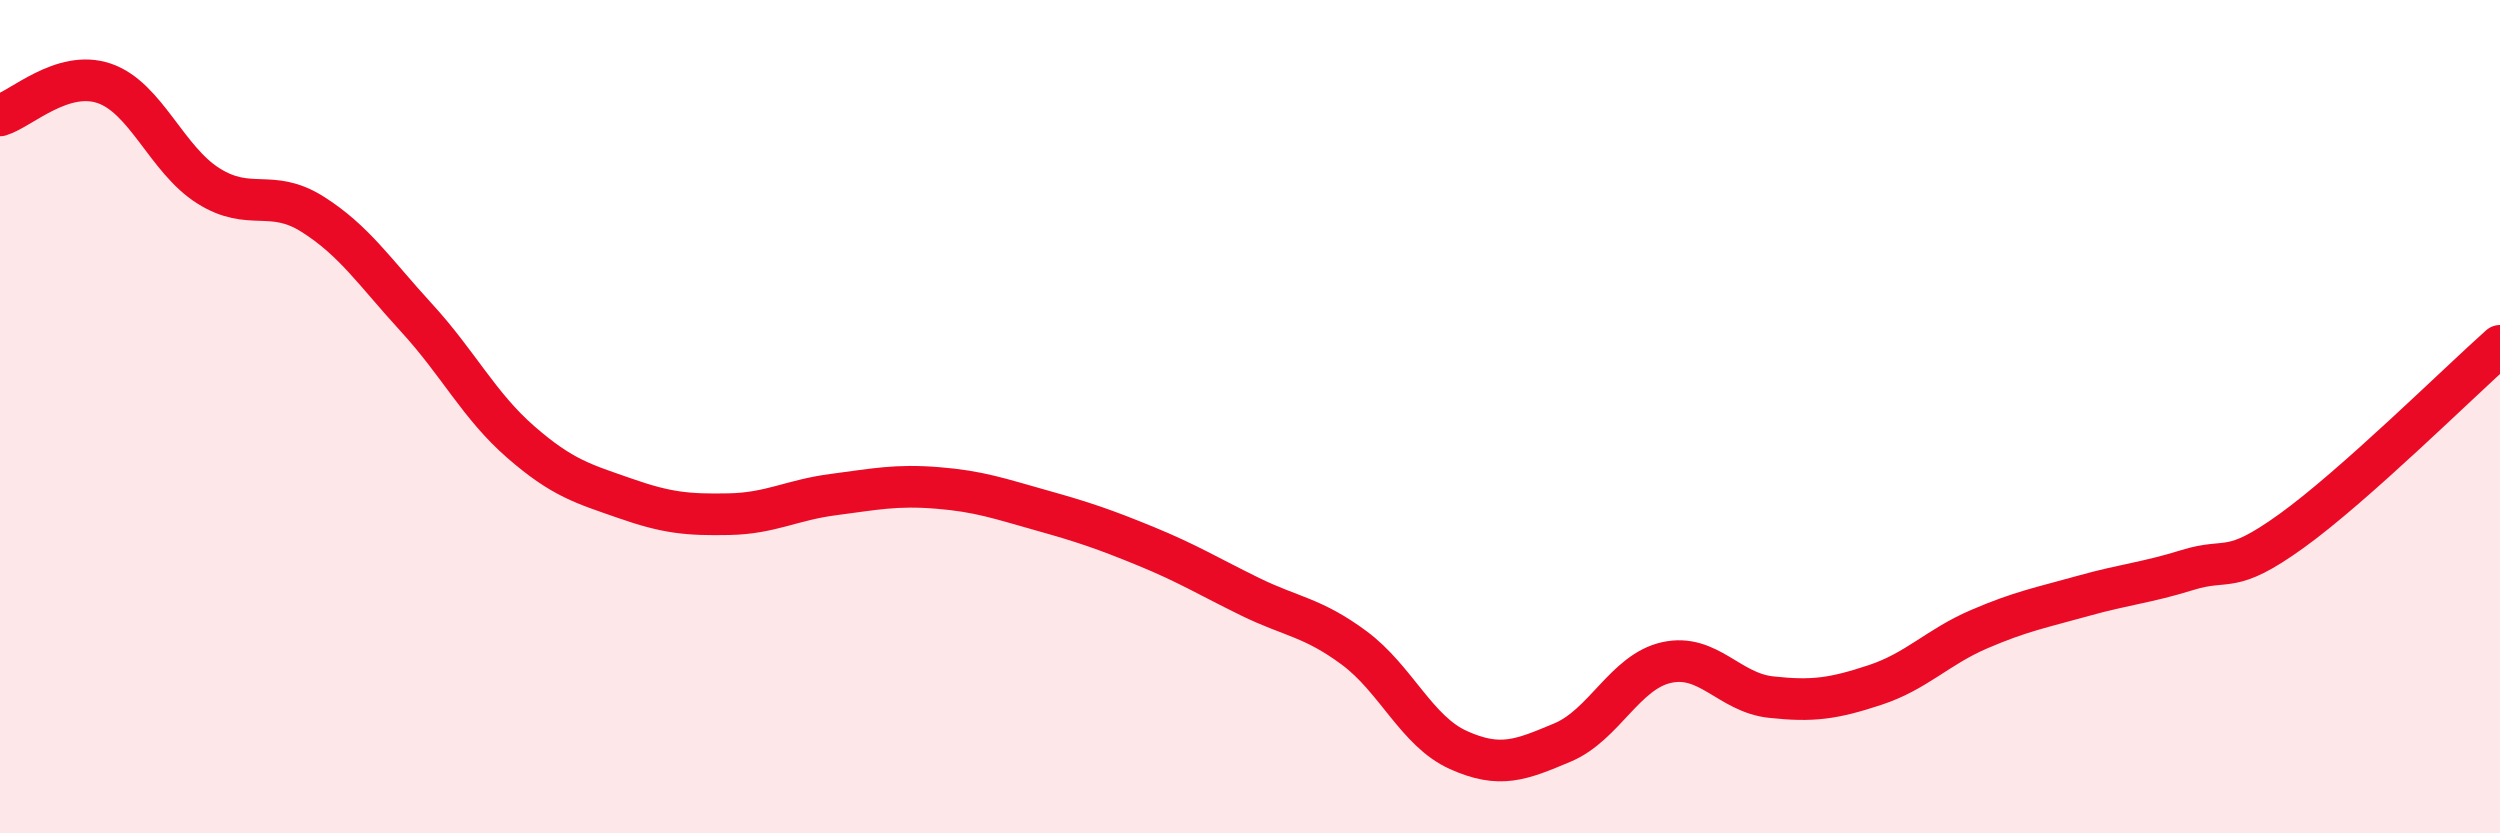
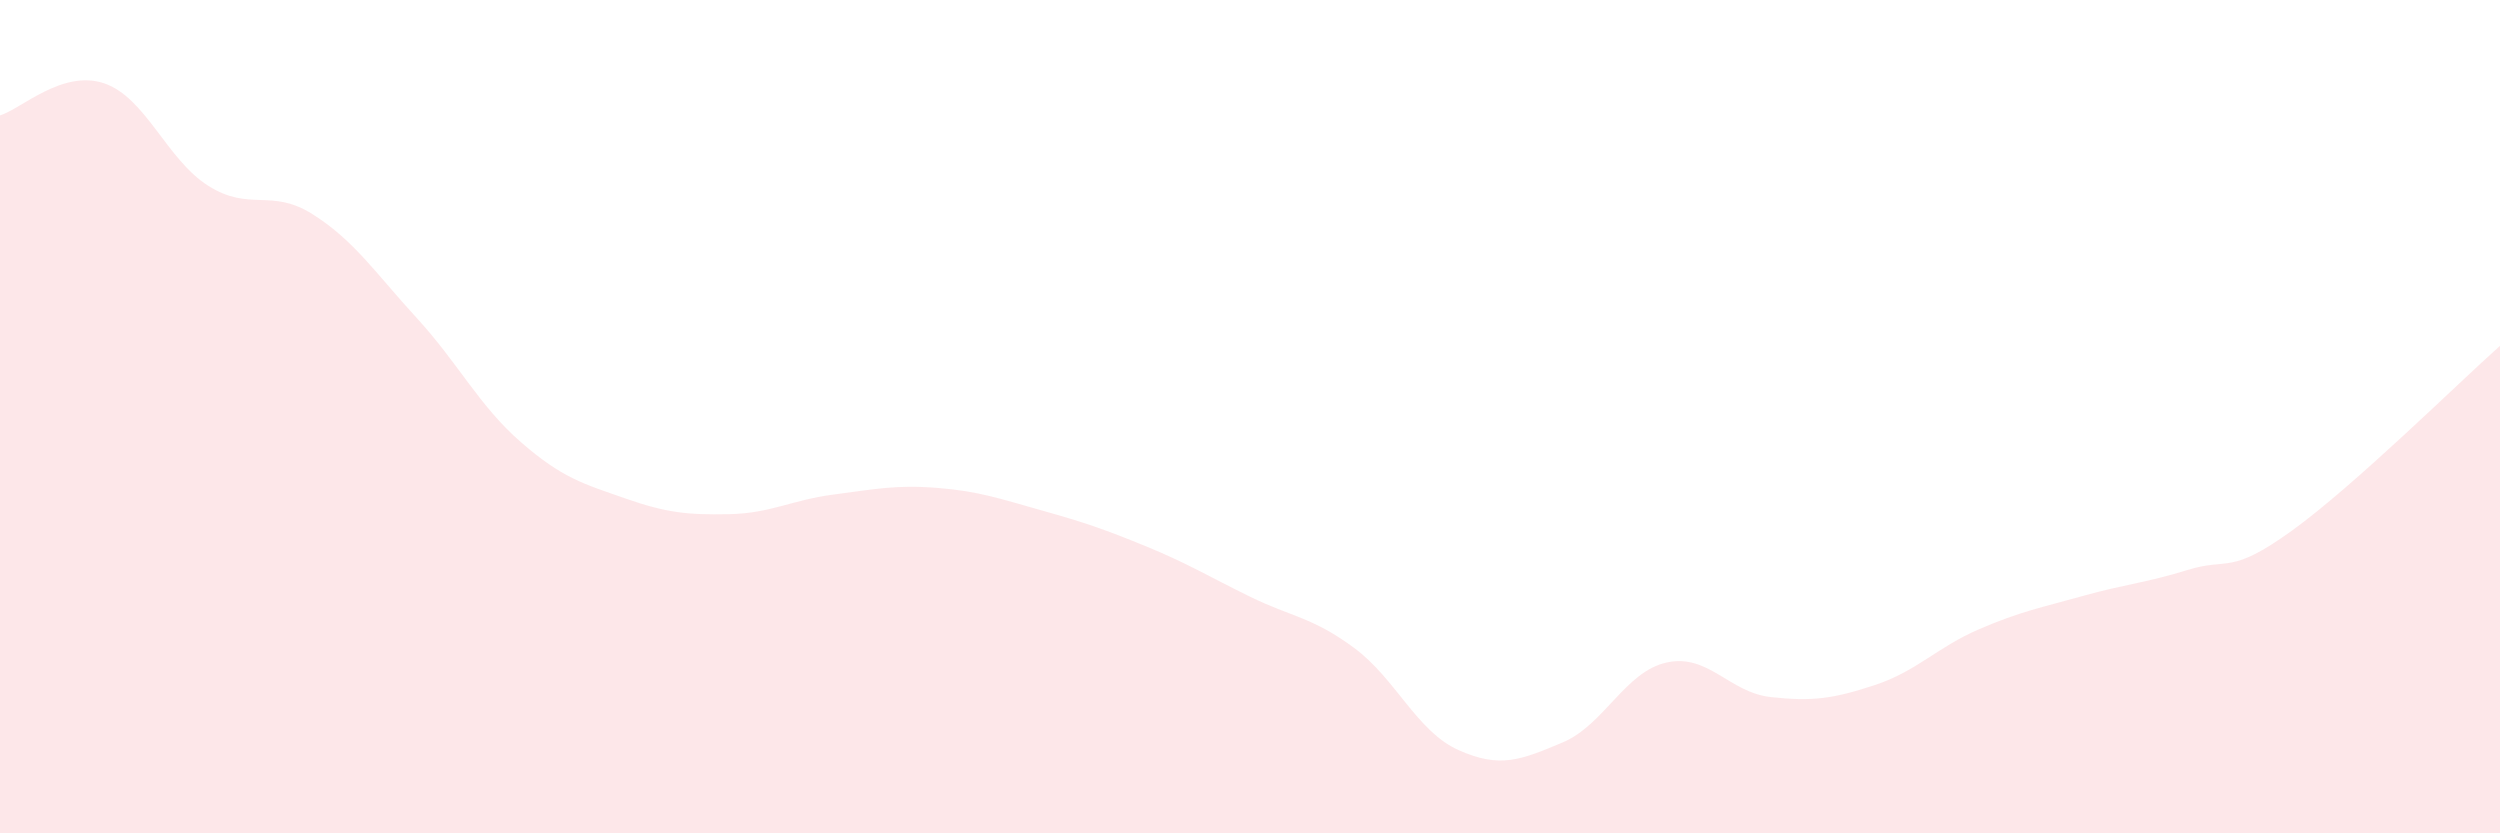
<svg xmlns="http://www.w3.org/2000/svg" width="60" height="20" viewBox="0 0 60 20">
  <path d="M 0,2.77 C 0.5,2.62 1.5,1.66 2.5,2 C 3.5,2.34 4,3.83 5,4.46 C 6,5.09 6.5,4.51 7.5,5.14 C 8.5,5.77 9,6.54 10,7.63 C 11,8.72 11.5,9.74 12.5,10.61 C 13.5,11.48 14,11.61 15,11.96 C 16,12.31 16.5,12.36 17.5,12.34 C 18.5,12.32 19,12 20,11.87 C 21,11.74 21.5,11.63 22.5,11.71 C 23.5,11.79 24,11.97 25,12.25 C 26,12.53 26.5,12.7 27.5,13.11 C 28.5,13.52 29,13.83 30,14.32 C 31,14.81 31.5,14.81 32.5,15.55 C 33.5,16.29 34,17.55 35,18 C 36,18.45 36.5,18.24 37.5,17.82 C 38.5,17.4 39,16.12 40,15.9 C 41,15.68 41.5,16.62 42.5,16.73 C 43.5,16.84 44,16.77 45,16.44 C 46,16.11 46.5,15.53 47.5,15.1 C 48.5,14.67 49,14.58 50,14.3 C 51,14.02 51.5,13.99 52.5,13.68 C 53.5,13.37 53.5,13.82 55,12.74 C 56.5,11.66 59,9.19 60,8.3L60 20L0 20Z" fill="#EB0A25" opacity="0.1" stroke-linecap="round" stroke-linejoin="round" />
-   <path d="M 0,2.77 C 0.5,2.62 1.5,1.66 2.5,2 C 3.5,2.34 4,3.83 5,4.46 C 6,5.09 6.5,4.51 7.5,5.14 C 8.5,5.77 9,6.54 10,7.63 C 11,8.72 11.5,9.74 12.5,10.61 C 13.5,11.48 14,11.61 15,11.96 C 16,12.31 16.5,12.36 17.5,12.34 C 18.5,12.32 19,12 20,11.87 C 21,11.74 21.5,11.63 22.5,11.71 C 23.5,11.79 24,11.97 25,12.25 C 26,12.53 26.5,12.7 27.5,13.11 C 28.5,13.52 29,13.83 30,14.32 C 31,14.81 31.5,14.81 32.5,15.55 C 33.5,16.29 34,17.55 35,18 C 36,18.45 36.5,18.24 37.5,17.82 C 38.5,17.4 39,16.12 40,15.9 C 41,15.68 41.5,16.62 42.5,16.73 C 43.5,16.84 44,16.77 45,16.44 C 46,16.11 46.5,15.53 47.5,15.1 C 48.5,14.67 49,14.58 50,14.3 C 51,14.02 51.5,13.99 52.5,13.68 C 53.5,13.37 53.5,13.82 55,12.74 C 56.5,11.66 59,9.19 60,8.3" stroke="#EB0A25" stroke-width="1" fill="none" stroke-linecap="round" stroke-linejoin="round" />
</svg>